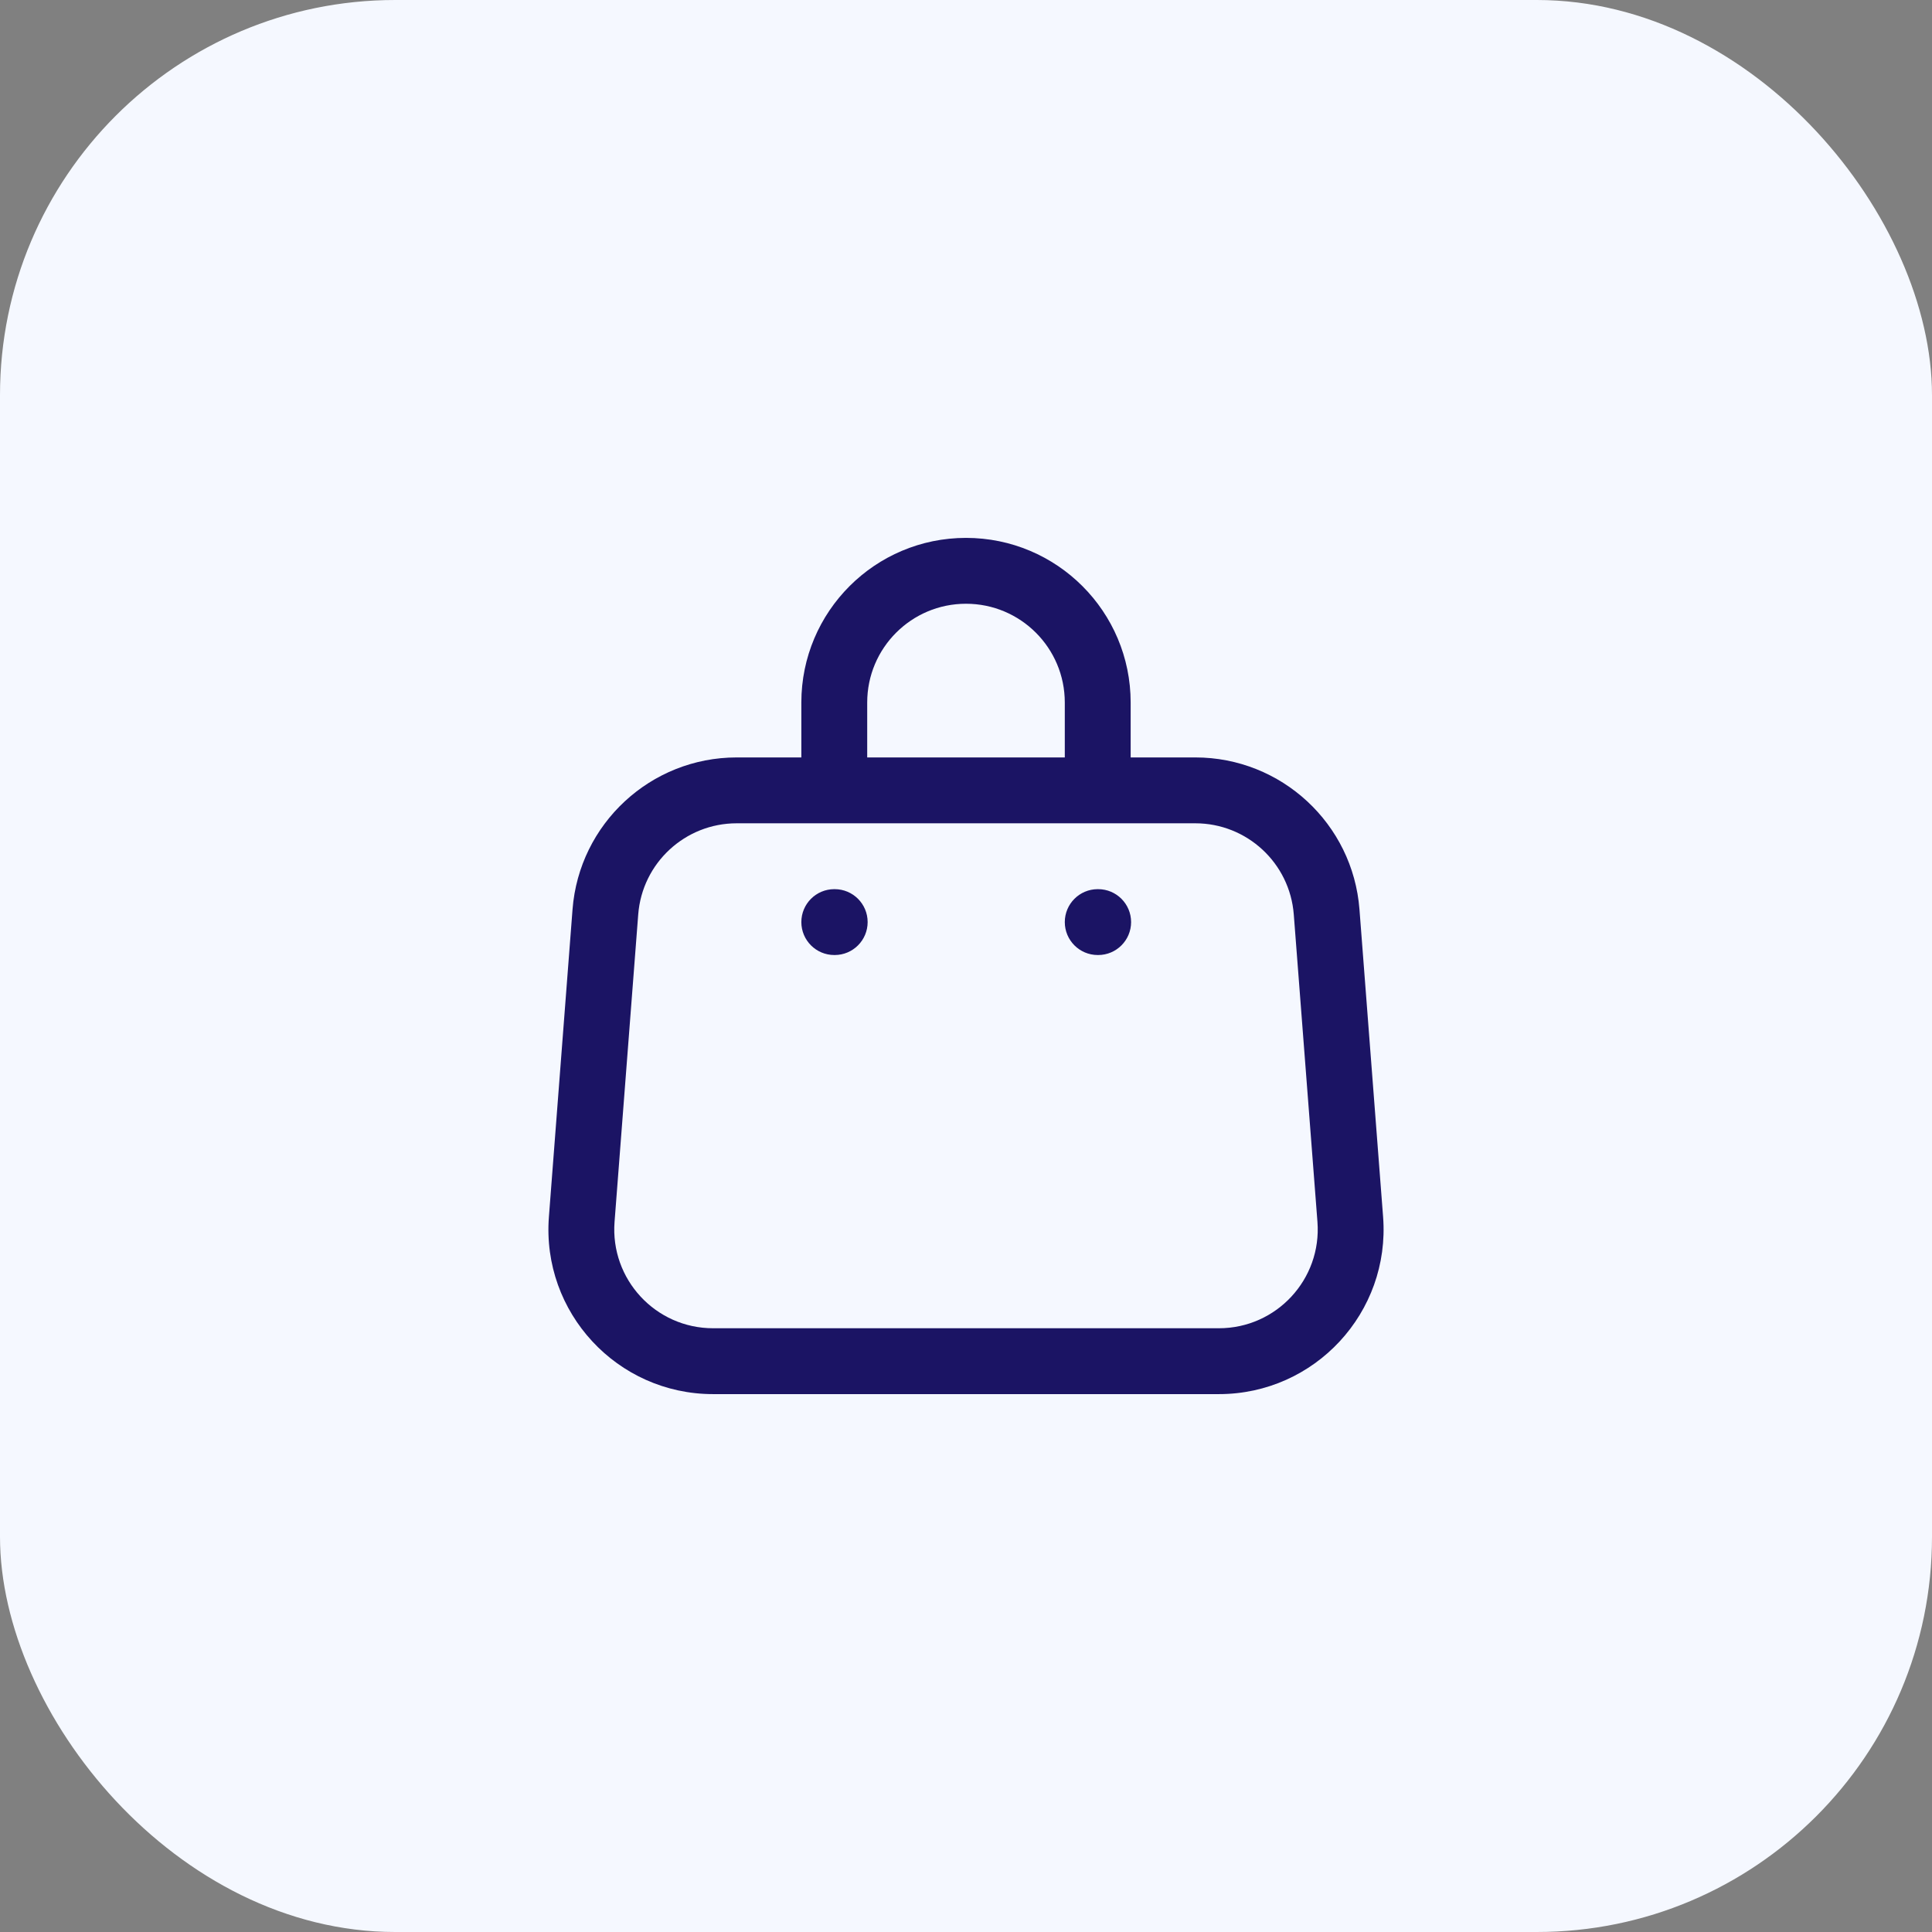
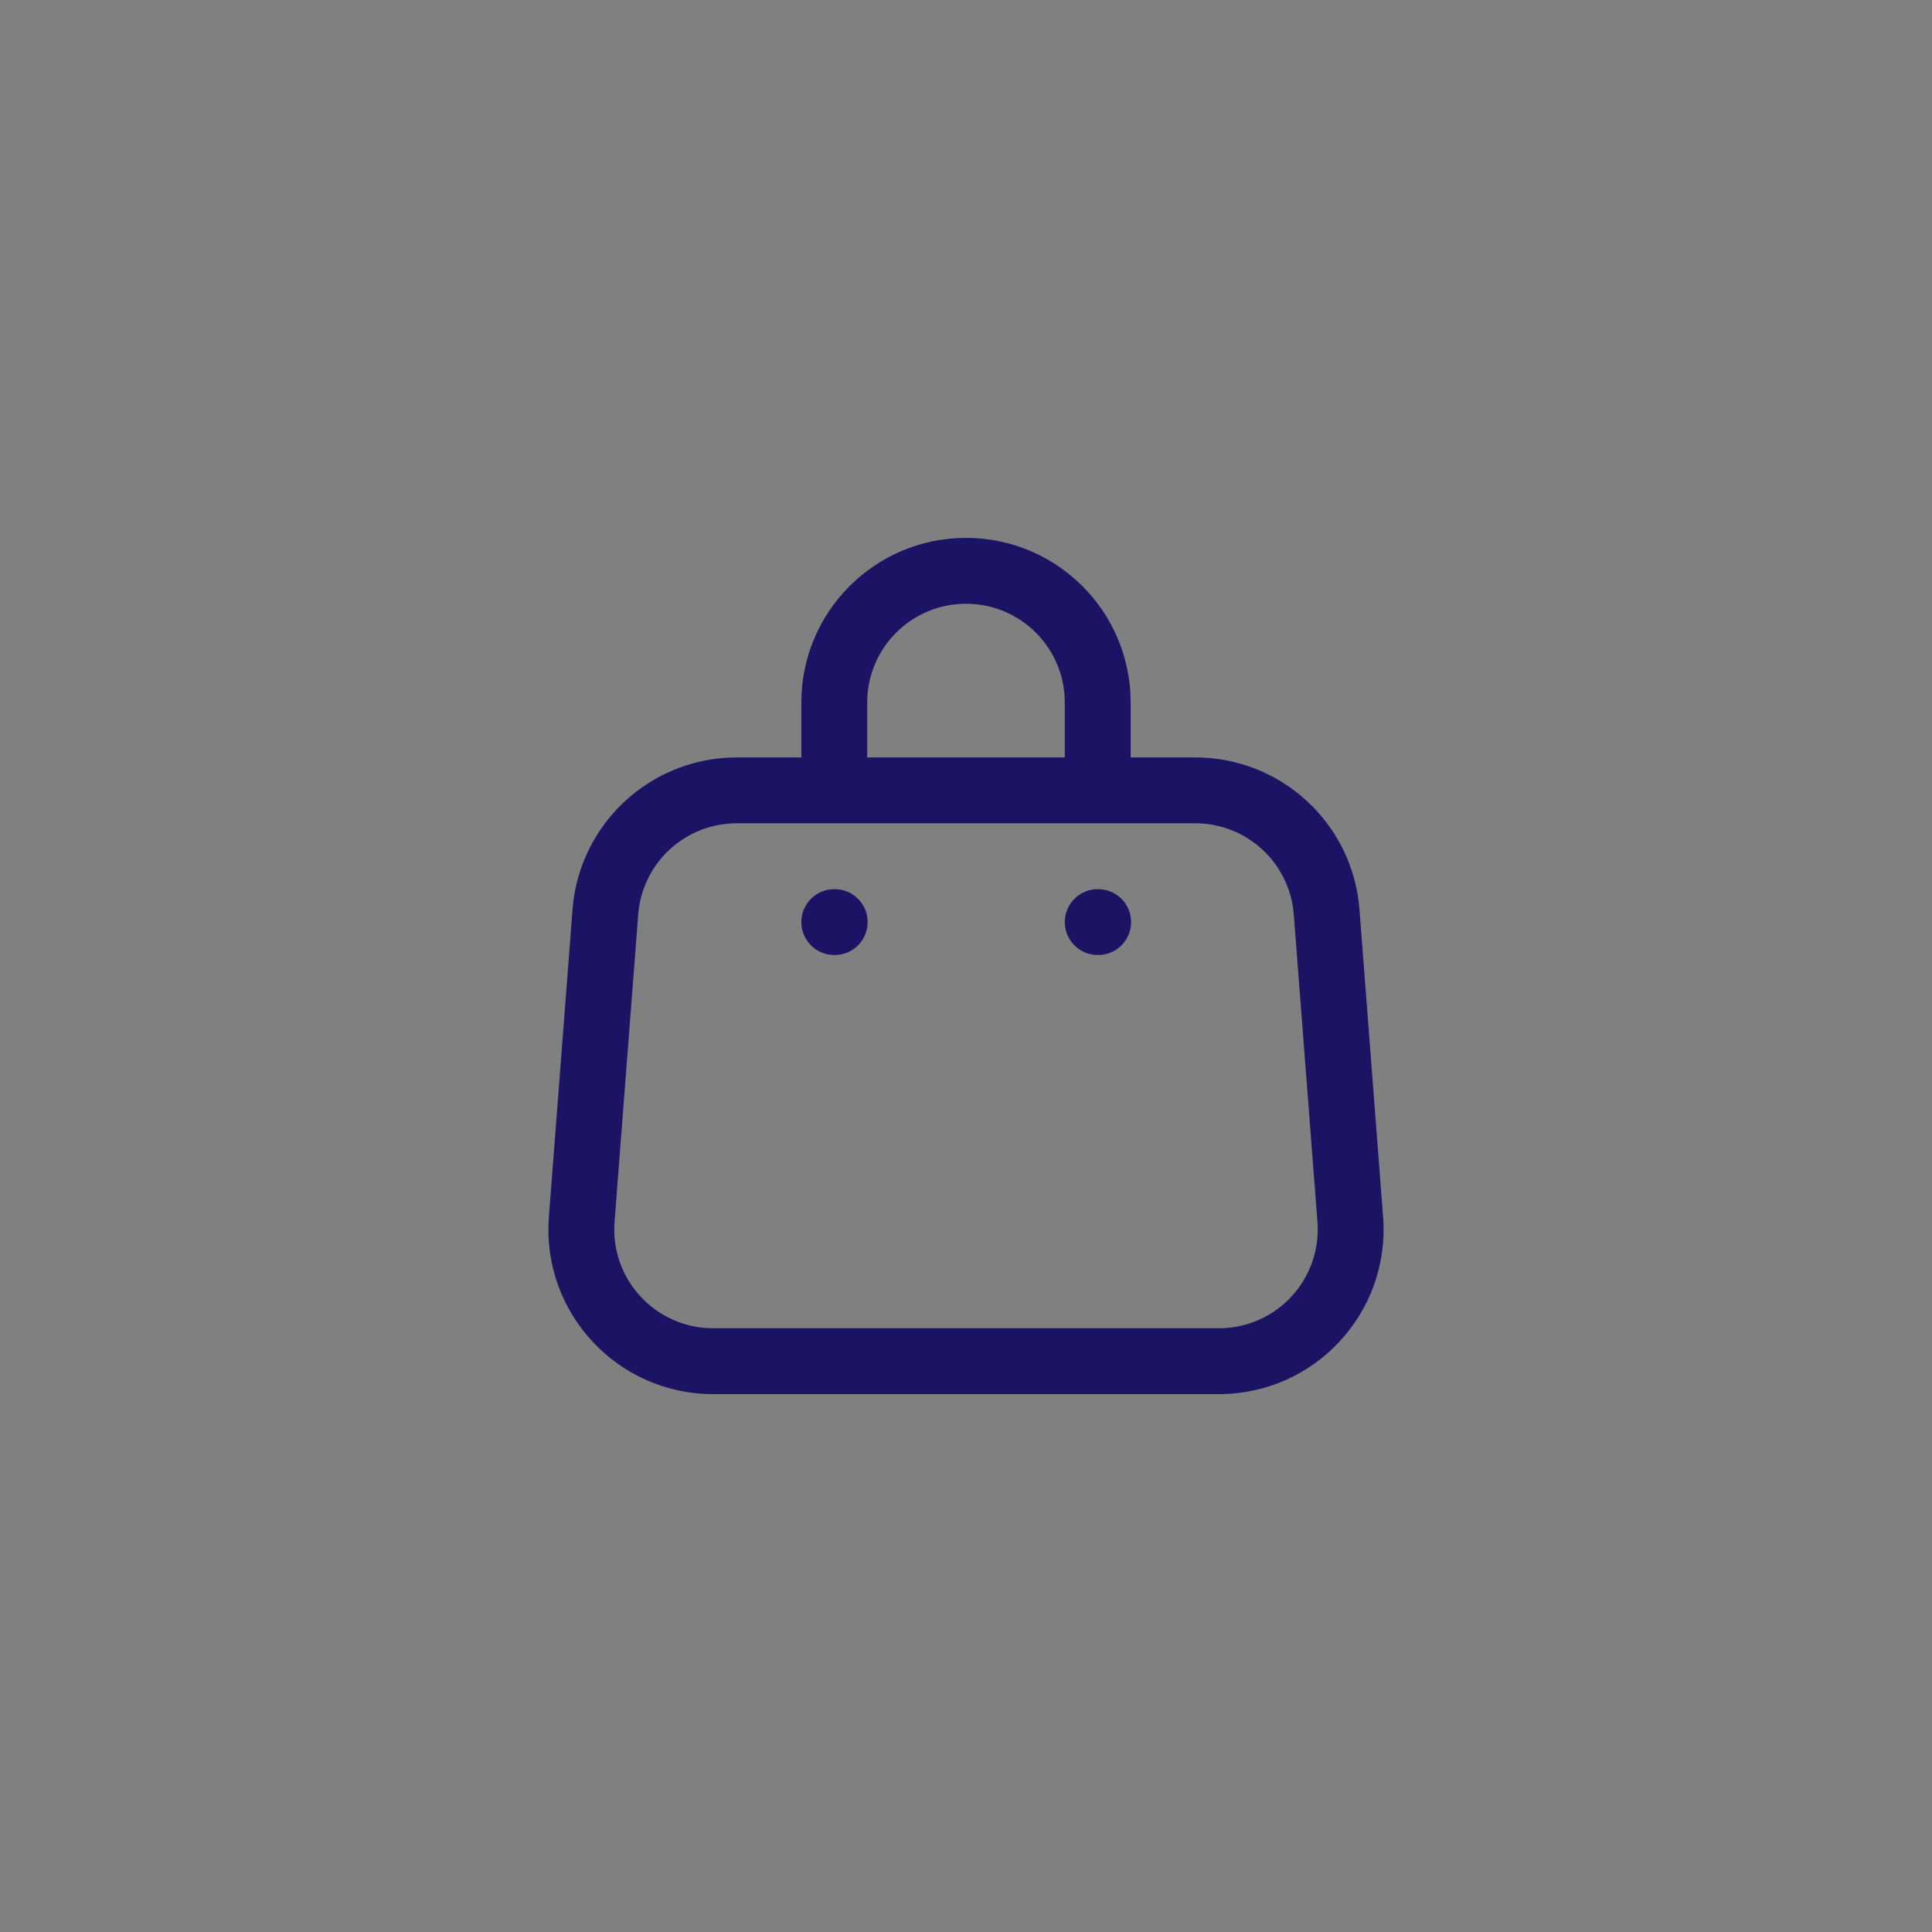
<svg xmlns="http://www.w3.org/2000/svg" width="44" height="44" viewBox="0 0 44 44" fill="none">
  <rect x="0" y="0" width="44" height="44" fill="#808080" stroke="none" />
-   <rect width="44" height="44" rx="9" fill="#F5F8FF" />
  <path d="M19.01 21.75C19.424 21.75 19.76 21.414 19.76 21C19.76 20.586 19.424 20.25 19.01 20.25V21.75ZM19 20.25C18.586 20.25 18.25 20.586 18.25 21C18.25 21.414 18.586 21.75 19 21.75V20.25ZM25.01 21.75C25.424 21.75 25.76 21.414 25.76 21C25.76 20.586 25.424 20.25 25.01 20.25V21.75ZM25 20.25C24.586 20.25 24.25 20.586 24.25 21C24.25 21.414 24.586 21.75 25 21.75V20.25ZM16.778 18.75H27.222V17.25H16.778V18.75ZM29.465 20.827L30.004 27.827L31.499 27.712L30.961 20.712L29.465 20.827ZM27.76 30.25H16.24V31.75H27.76V30.25ZM13.996 27.827L14.535 20.827L13.039 20.712L12.501 27.712L13.996 27.827ZM16.24 30.25C14.929 30.25 13.896 29.134 13.996 27.827L12.501 27.712C12.333 29.89 14.055 31.75 16.24 31.75V30.25ZM30.004 27.827C30.104 29.134 29.071 30.25 27.76 30.25V31.75C29.945 31.75 31.667 29.89 31.499 27.712L30.004 27.827ZM27.222 18.75C28.398 18.75 29.375 19.655 29.465 20.827L30.961 20.712C30.811 18.759 29.181 17.25 27.222 17.25V18.75ZM16.778 17.25C14.819 17.25 13.19 18.759 13.039 20.712L14.535 20.827C14.625 19.655 15.602 18.75 16.778 18.75V17.25ZM24.25 16V18H25.75V16H24.25ZM19.75 18V16H18.25V18H19.75ZM22 13.75C23.243 13.75 24.25 14.757 24.25 16H25.75C25.75 13.929 24.071 12.25 22 12.25V13.75ZM22 12.25C19.929 12.25 18.25 13.929 18.25 16H19.75C19.75 14.757 20.757 13.75 22 13.75V12.25ZM19.01 20.25H19V21.75H19.01V20.25ZM25.01 20.25H25V21.75H25.01V20.25Z" fill="#1B1464" />
</svg>